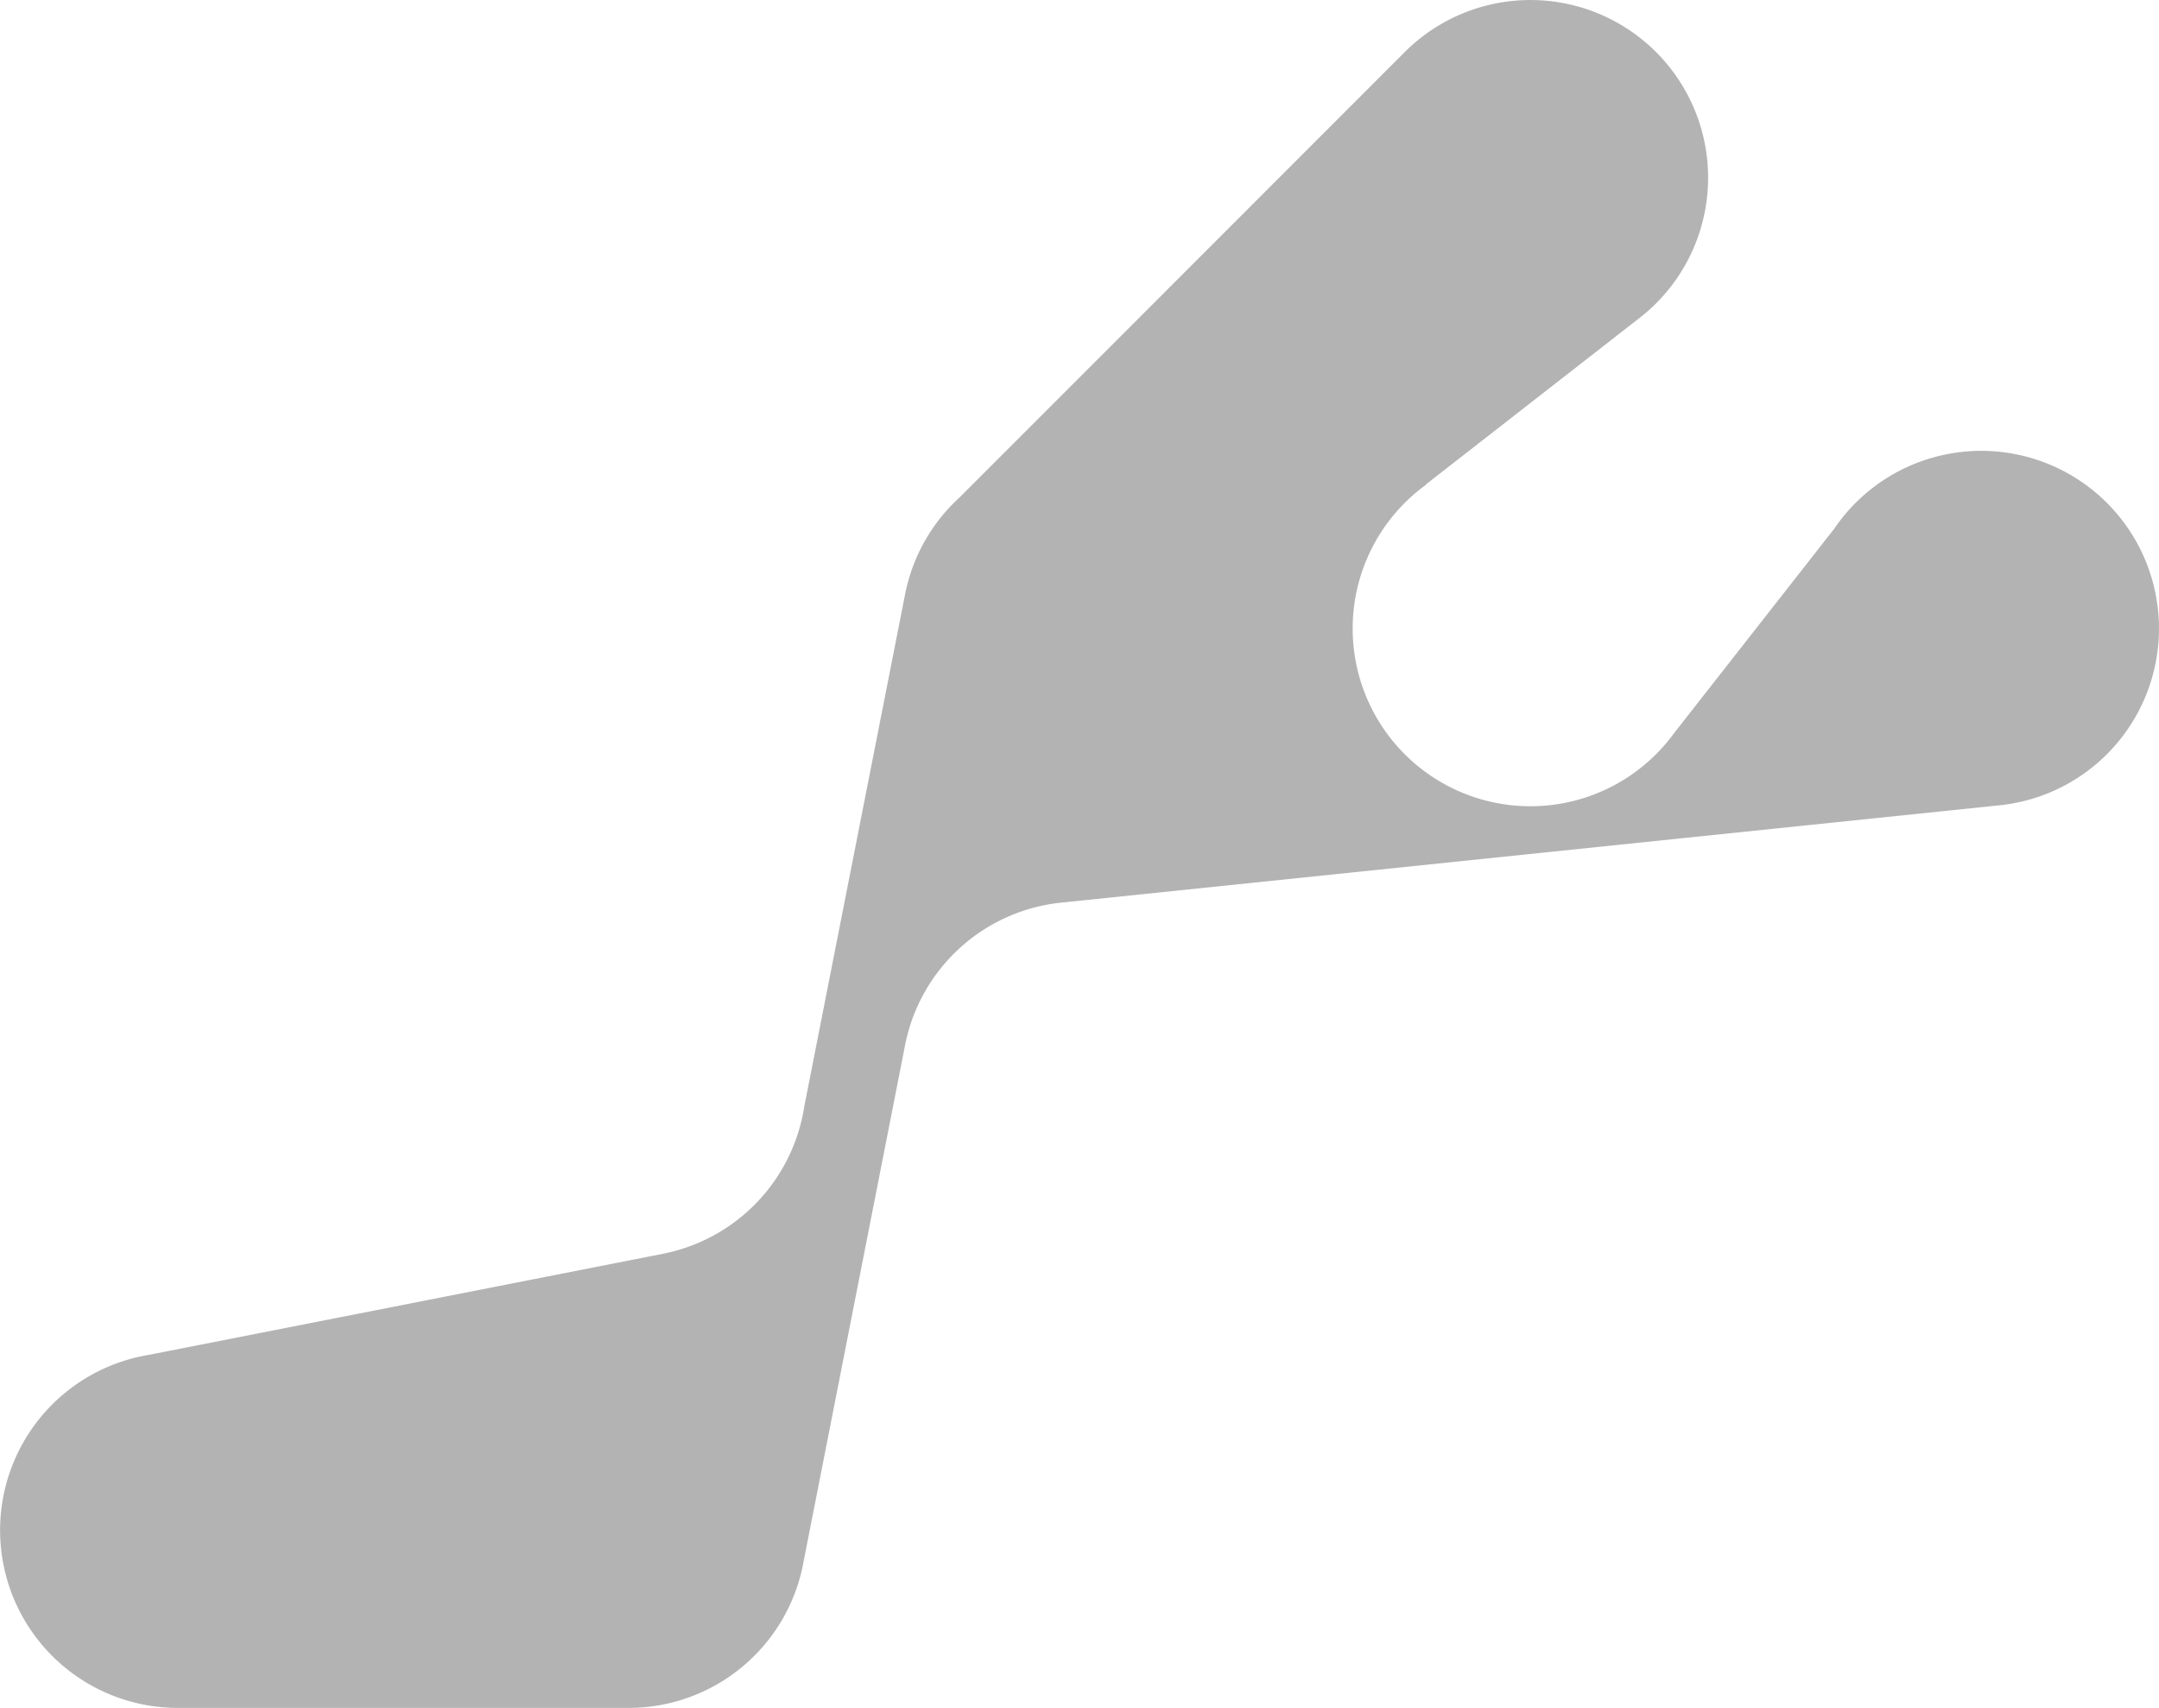
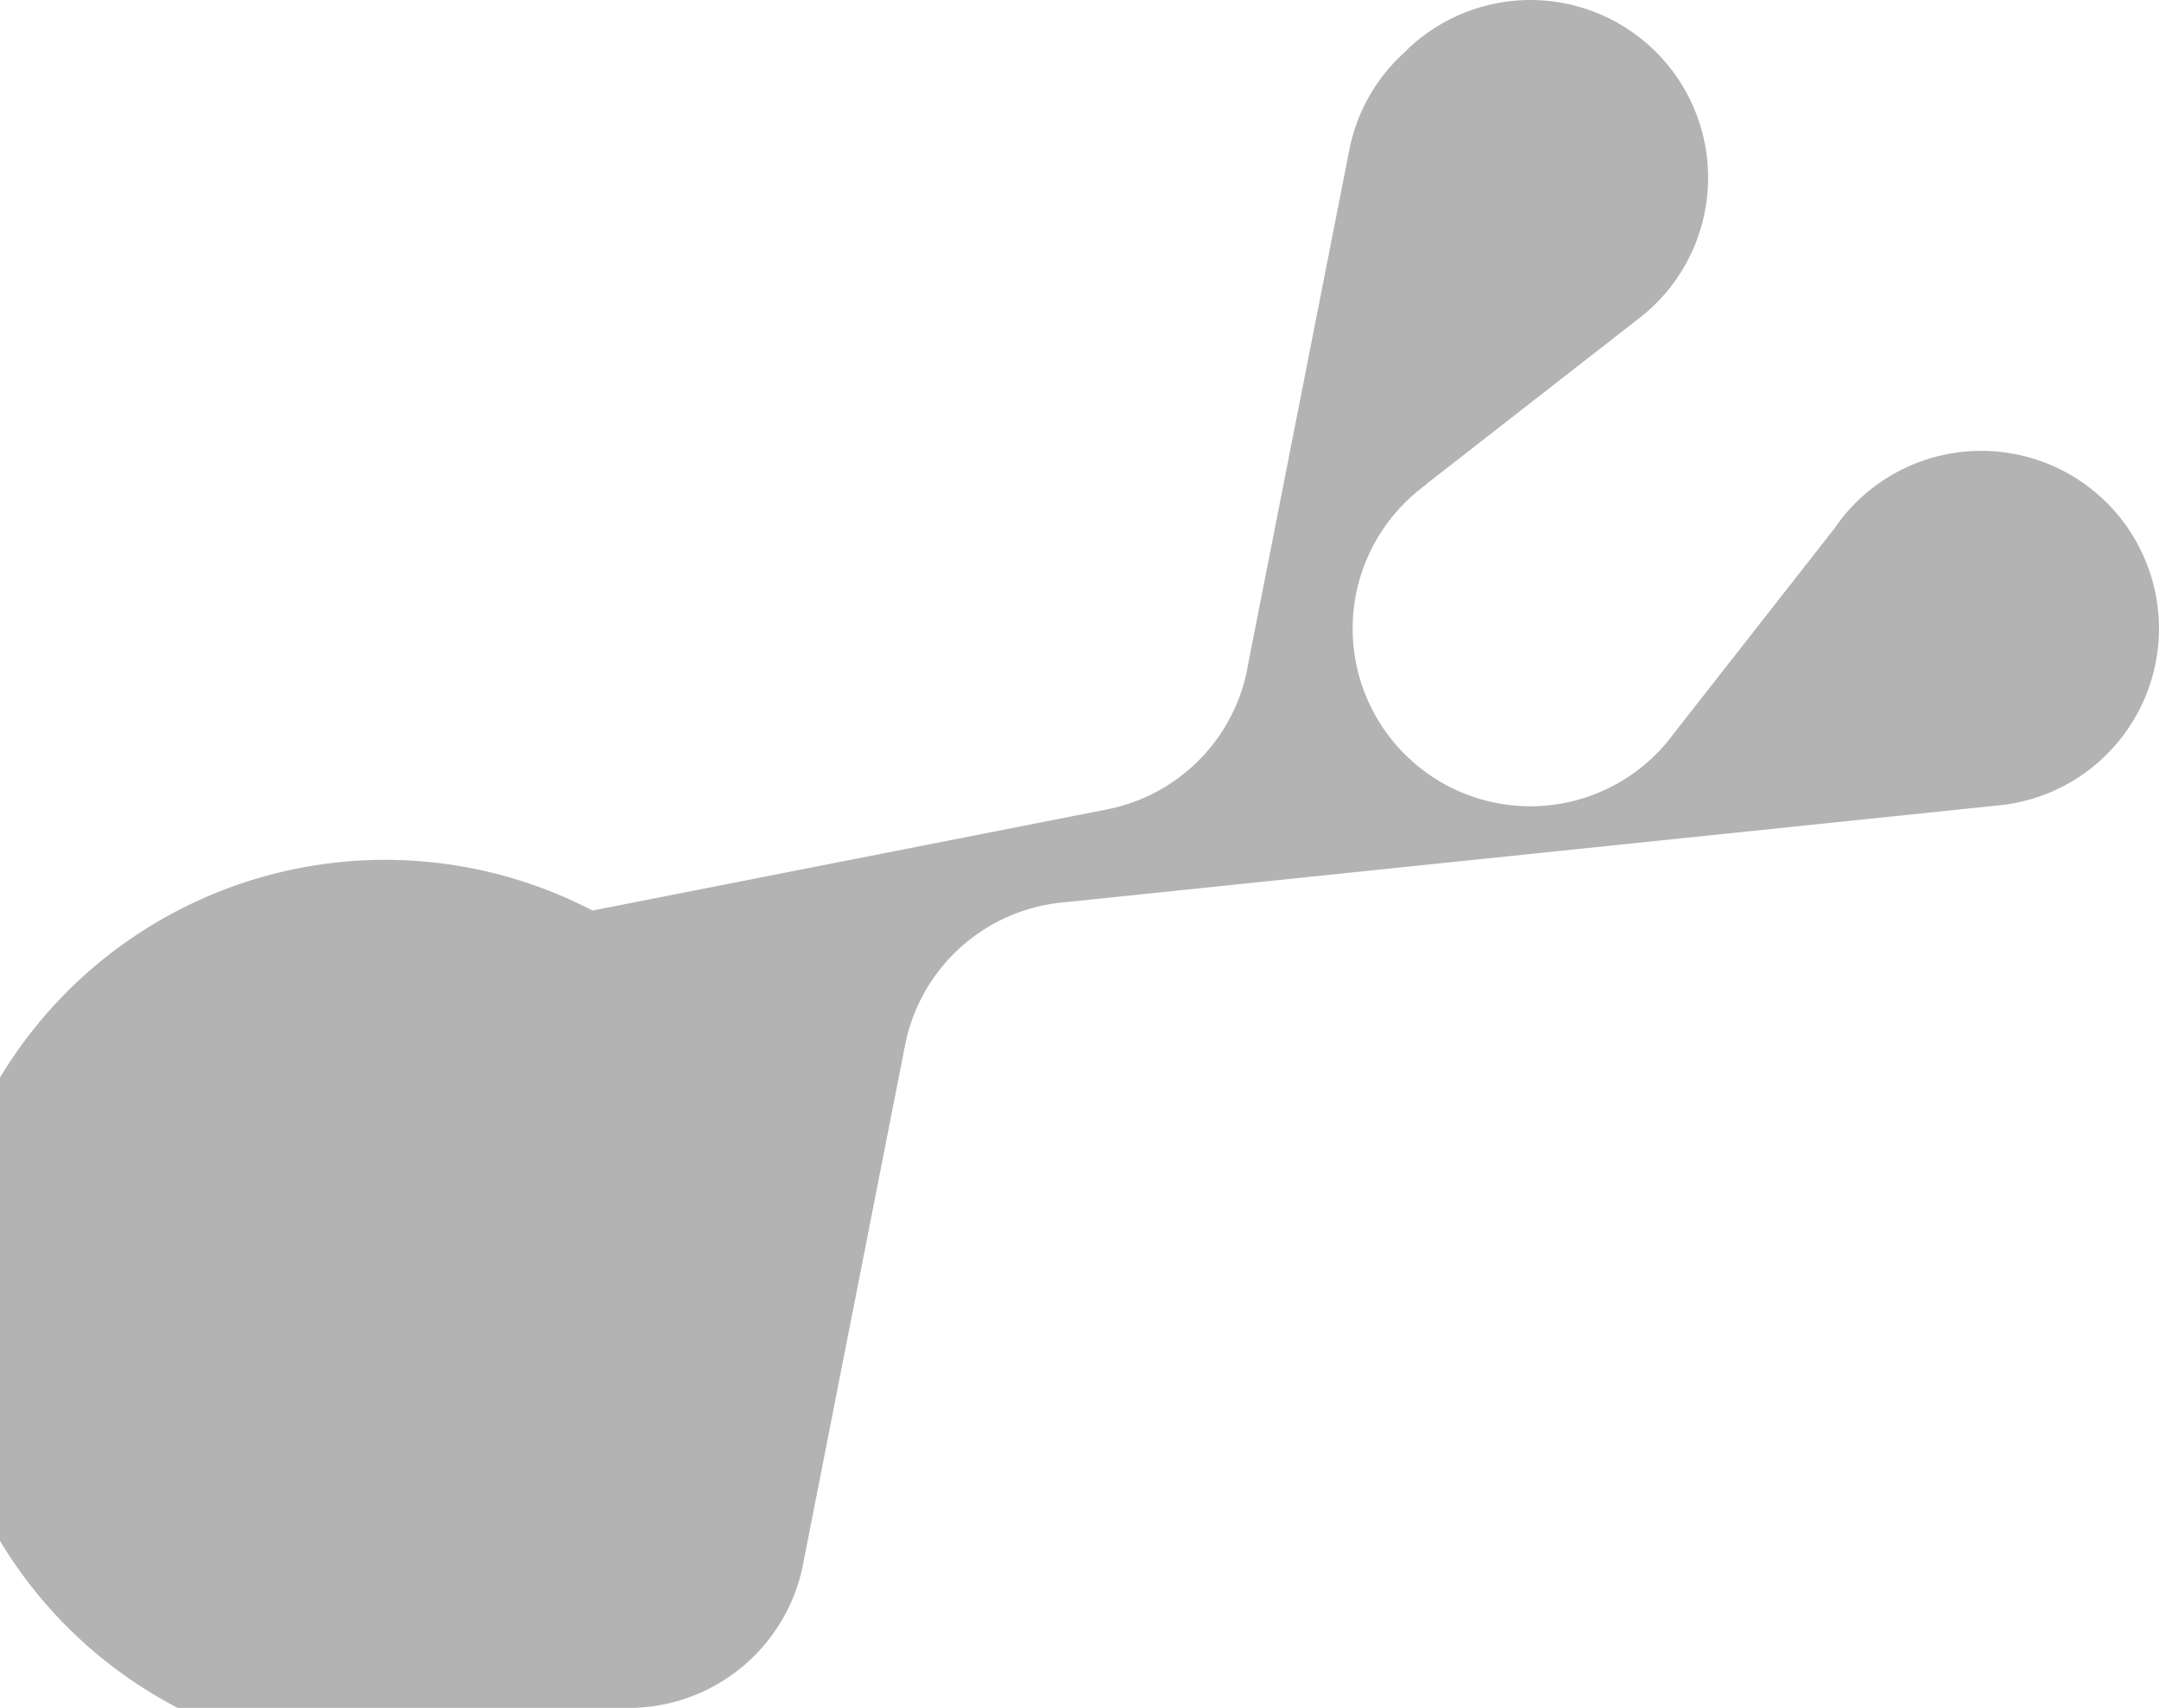
<svg xmlns="http://www.w3.org/2000/svg" width="955.581" height="756.016" viewBox="0 0 955.581 756.016">
-   <path d="M1165.216,4446.387h0l45.064-229.313h0a78.708,78.708,0,0,1,69.631-62.605l.006,0,413.431-42.893a78.66,78.66,0,1,0-71.934-122.542l-70.945,90.56q-1.551,2.124-3.239,4.136l-.092.117,0,0a78.659,78.659,0,1,1-106.377-114.306l-.1-.1,93.687-73.018a78.659,78.659,0,1,0-103.444-117.968l-196.618,196.722a78.553,78.553,0,0,0-23.941,42.023l0,0-.005.029c-.047.23-.091.461-.136.692l-44.645,226.864h0a78.731,78.731,0,0,1-62.291,65.137l0,0-228.048,44.843A78.664,78.664,0,0,0,888.243,4511h199.565A78.683,78.683,0,0,0,1165.216,4446.387Z" transform="translate(-809.582 -3754.984)" fill="#b3b3b3" />
+   <path d="M1165.216,4446.387h0l45.064-229.313h0a78.708,78.708,0,0,1,69.631-62.605l.006,0,413.431-42.893a78.66,78.66,0,1,0-71.934-122.542l-70.945,90.56q-1.551,2.124-3.239,4.136l-.092.117,0,0a78.659,78.659,0,1,1-106.377-114.306l-.1-.1,93.687-73.018a78.659,78.659,0,1,0-103.444-117.968a78.553,78.553,0,0,0-23.941,42.023l0,0-.005.029c-.047.23-.091.461-.136.692l-44.645,226.864h0a78.731,78.731,0,0,1-62.291,65.137l0,0-228.048,44.843A78.664,78.664,0,0,0,888.243,4511h199.565A78.683,78.683,0,0,0,1165.216,4446.387Z" transform="translate(-809.582 -3754.984)" fill="#b3b3b3" />
</svg>